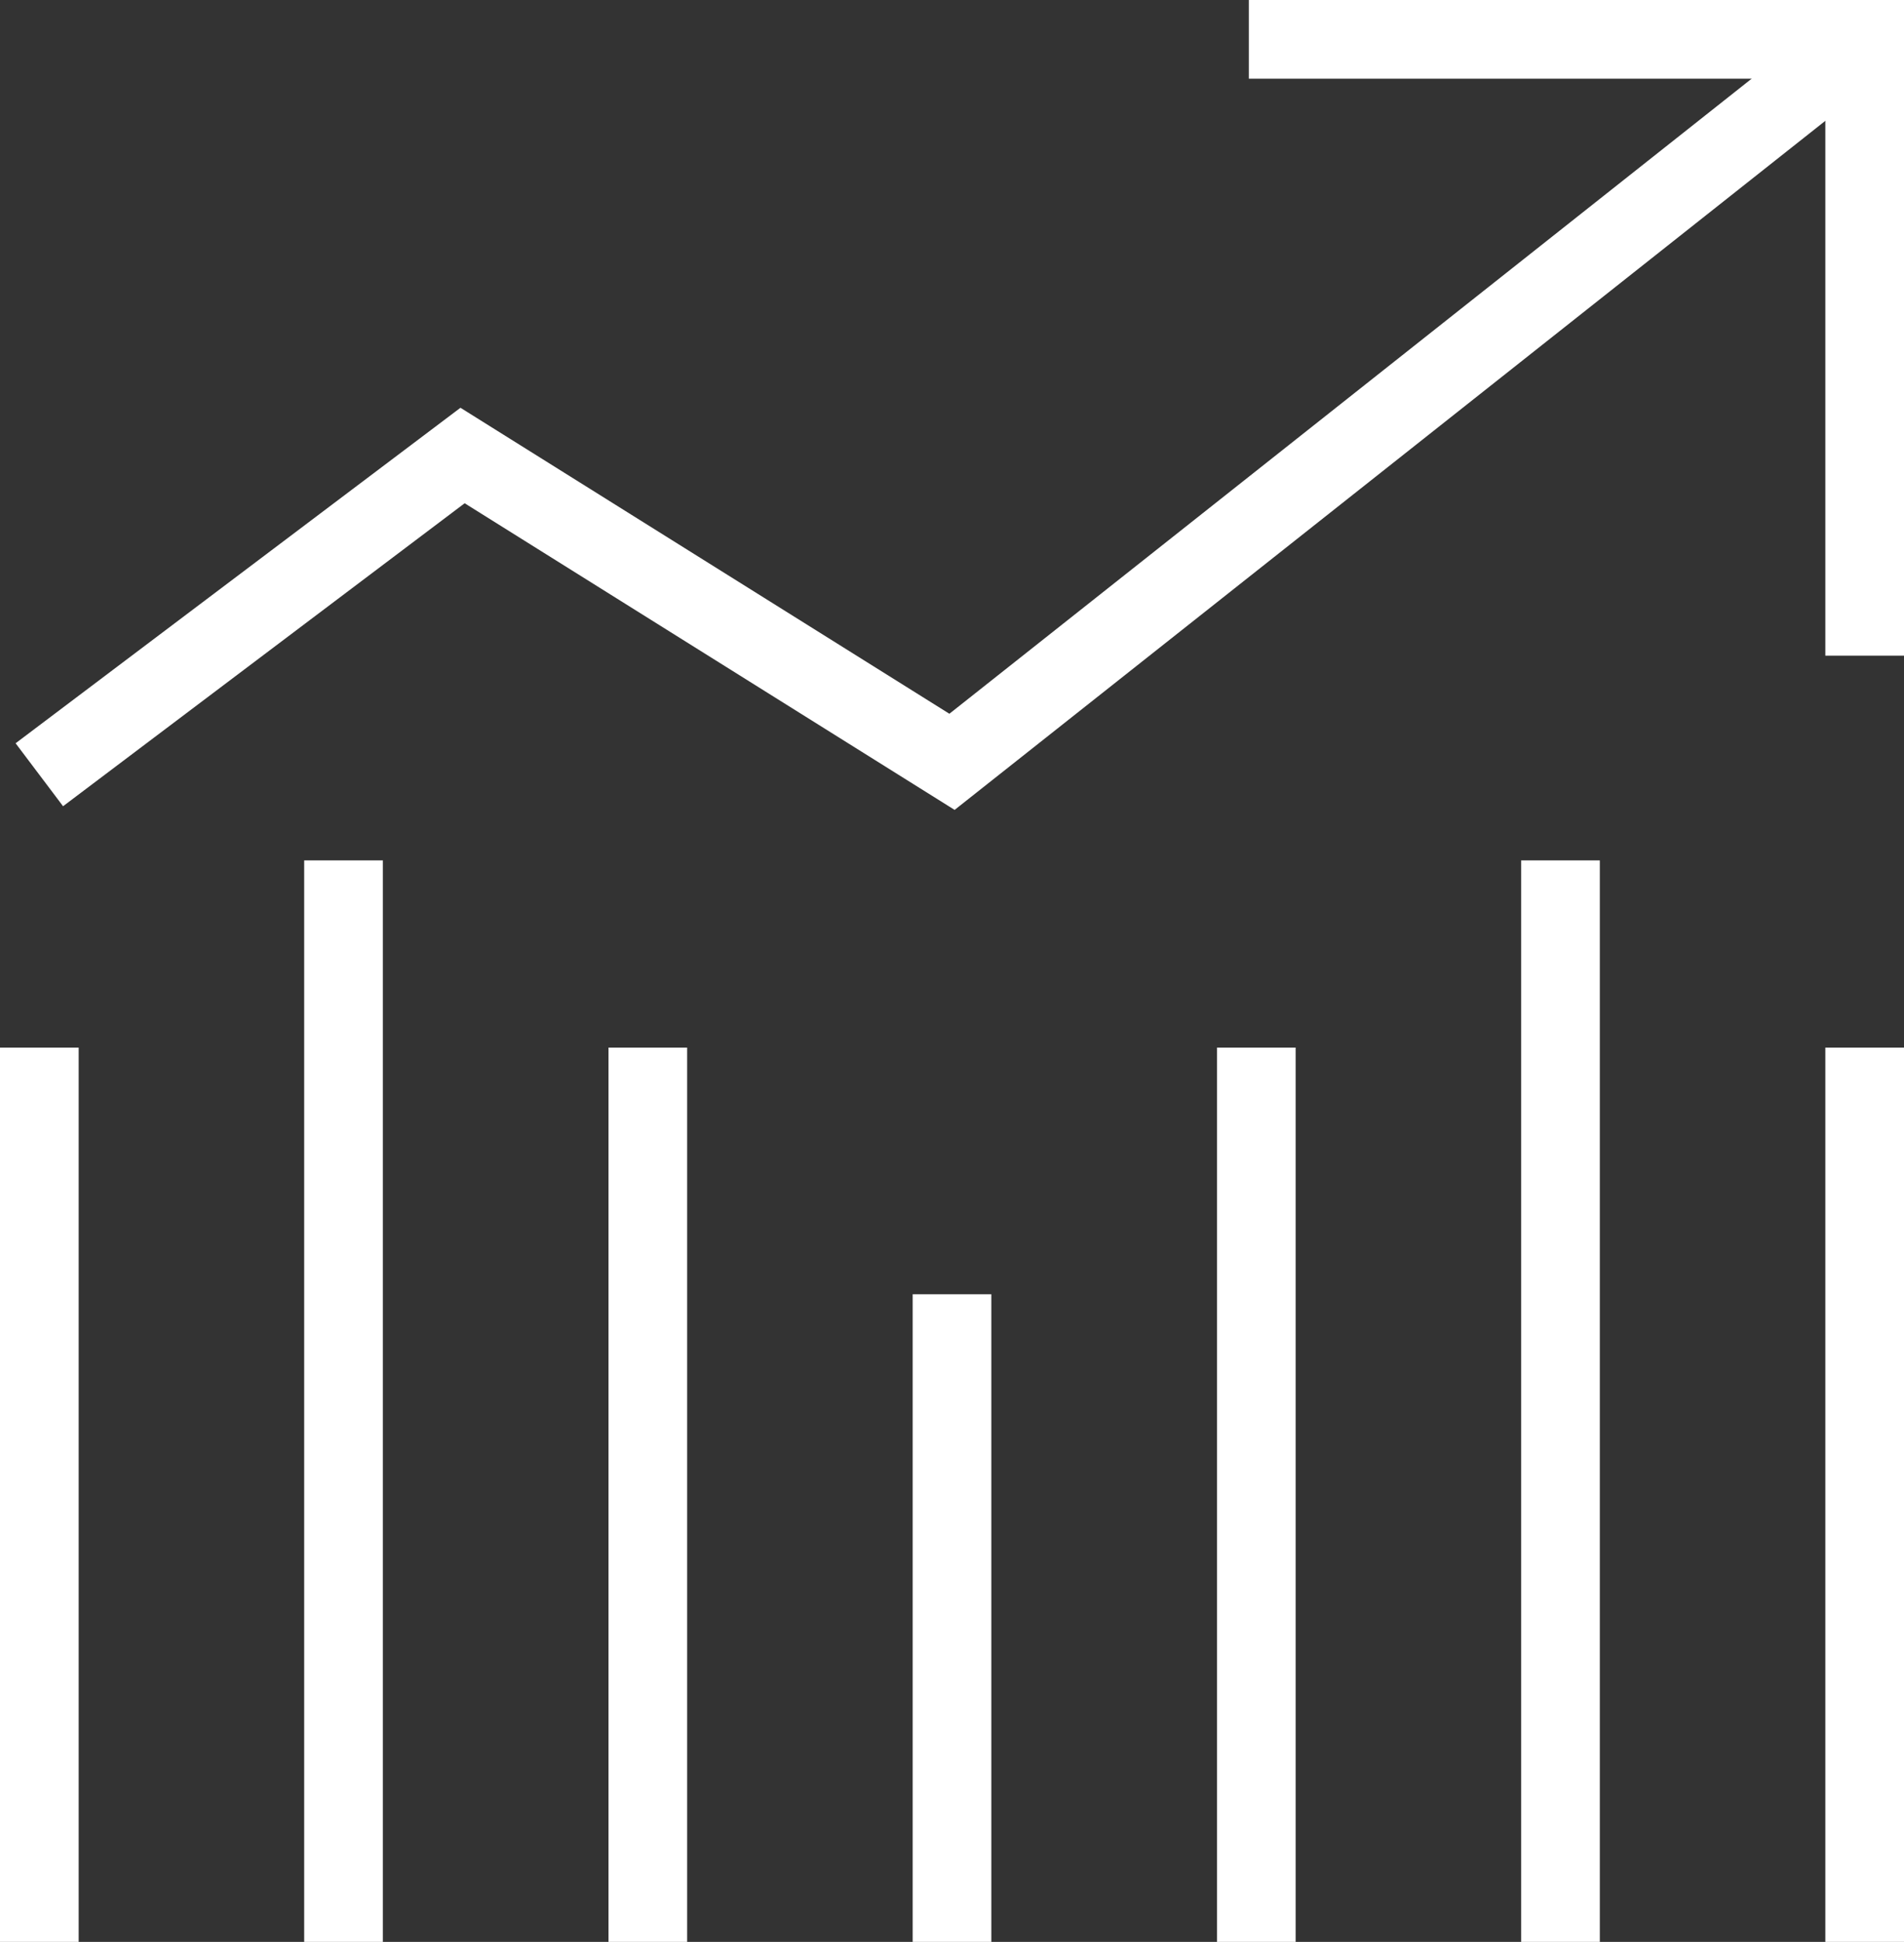
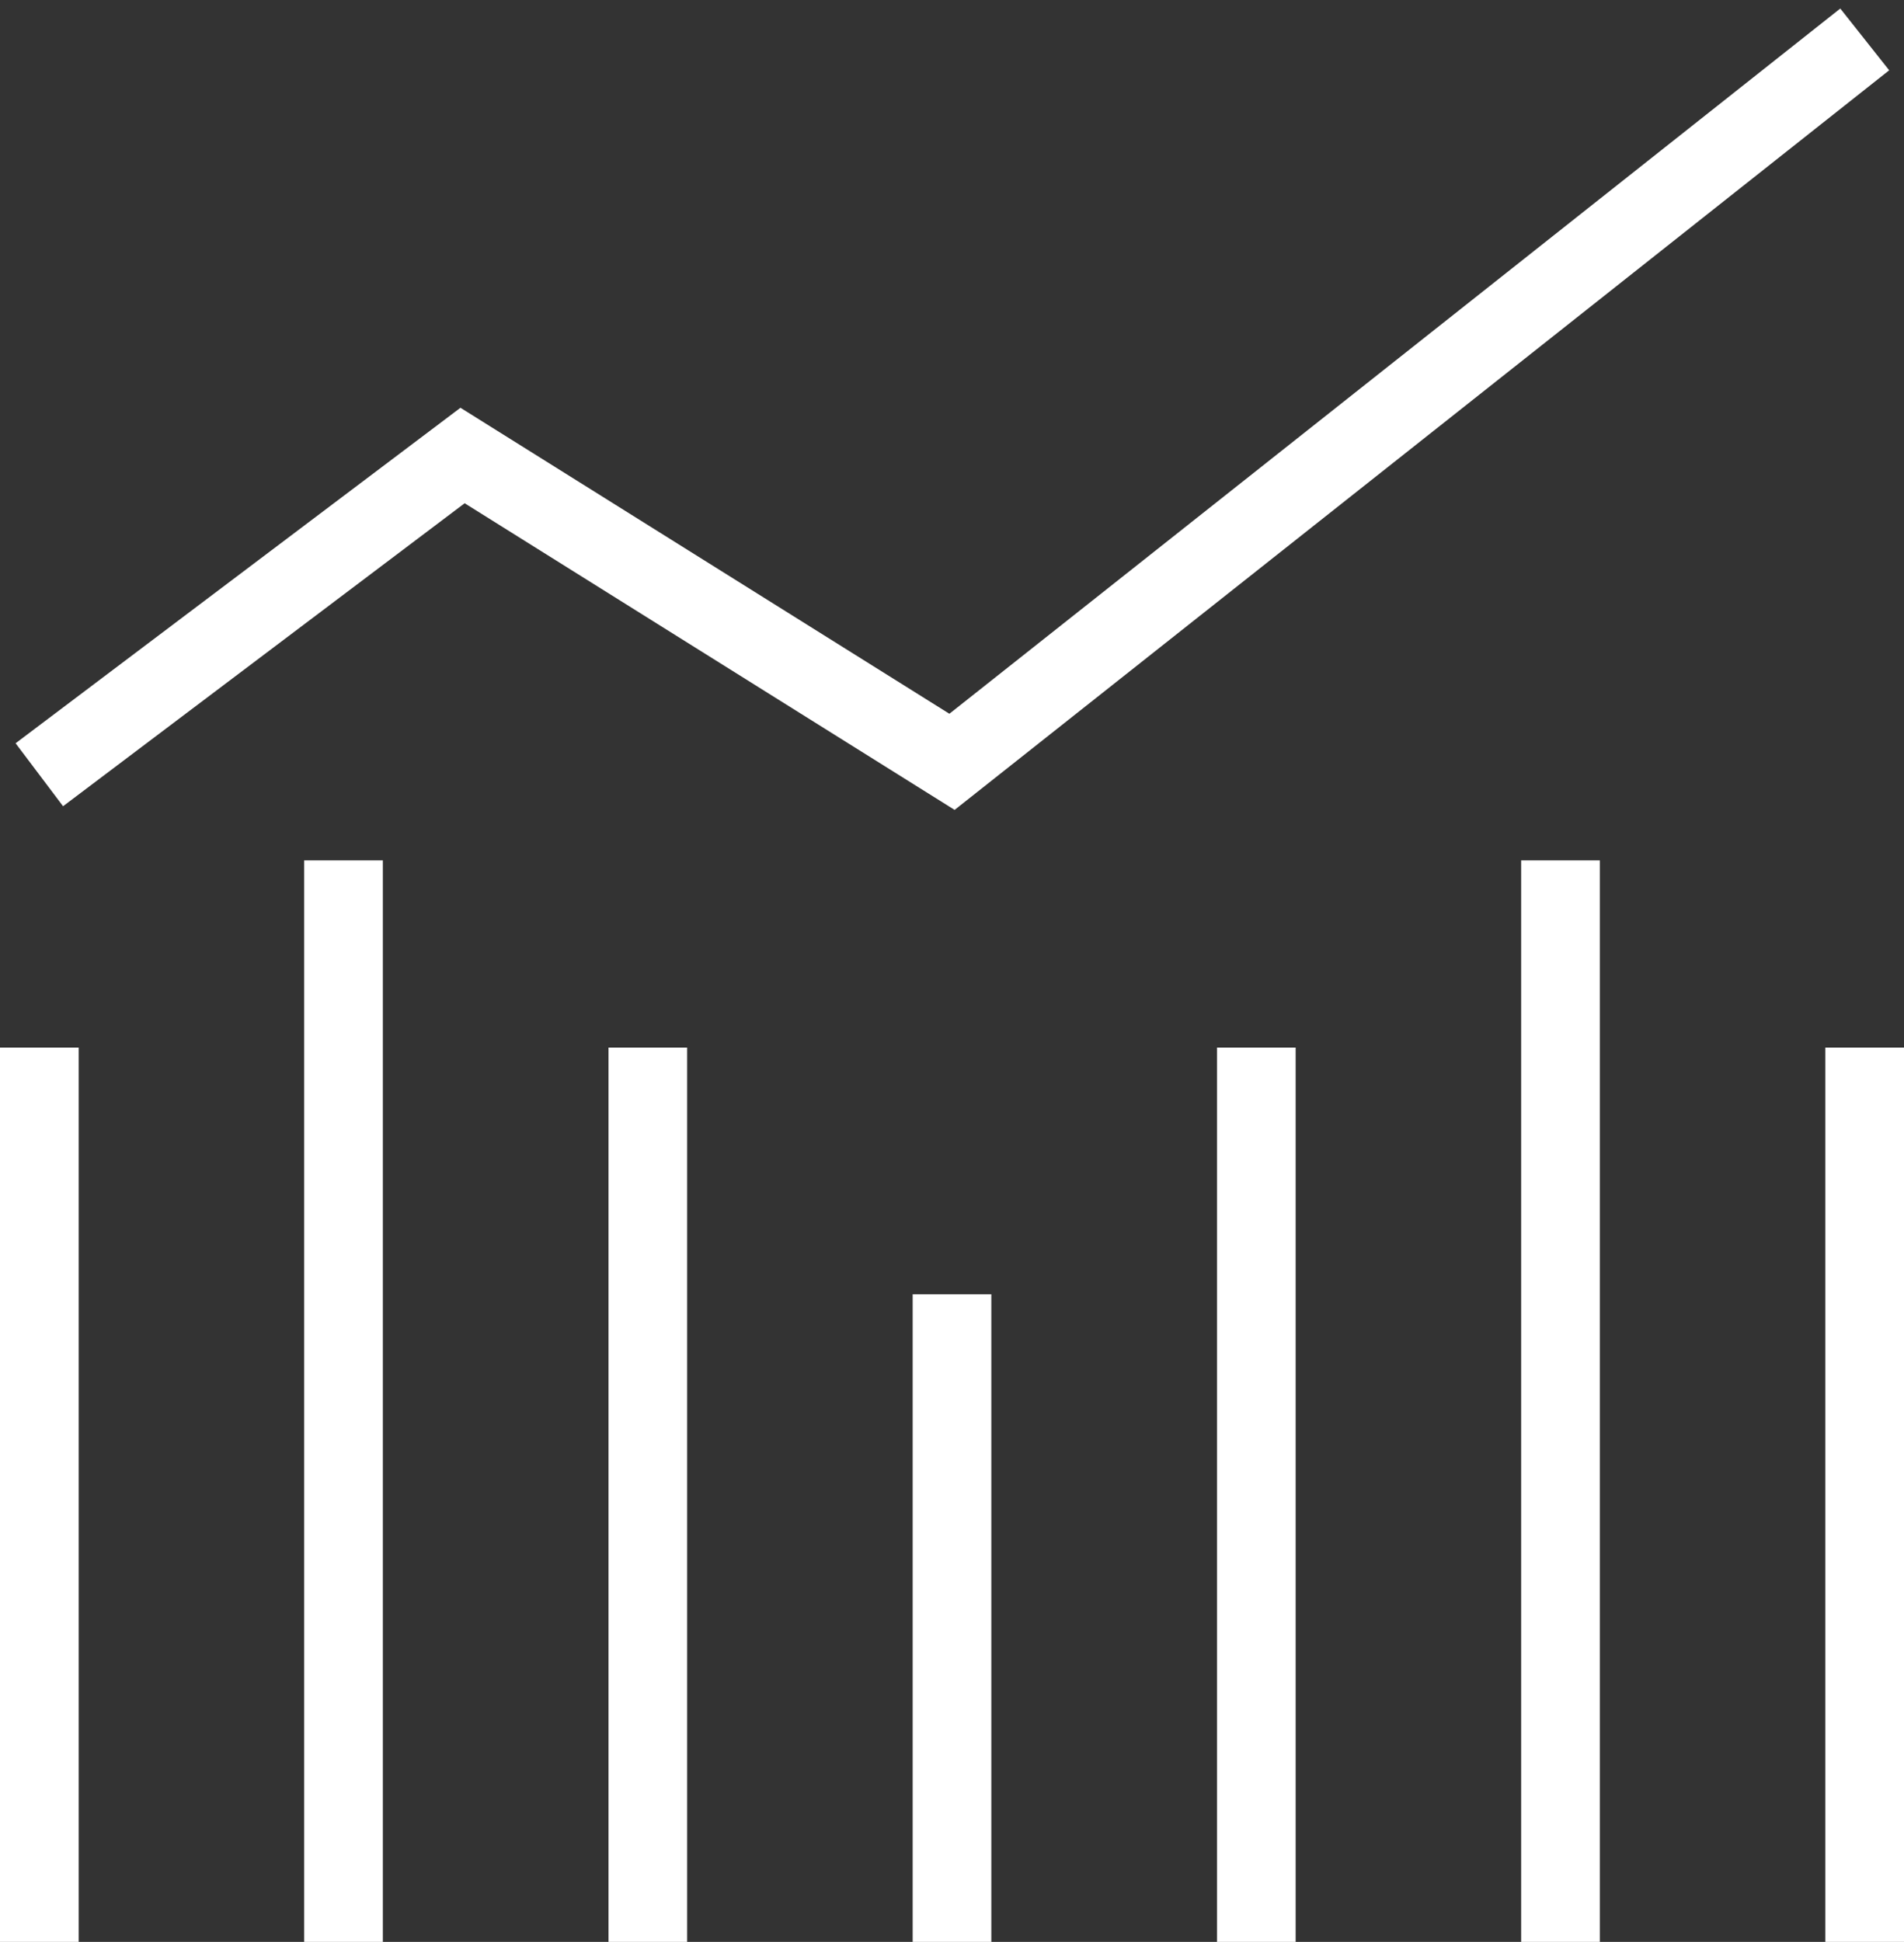
<svg xmlns="http://www.w3.org/2000/svg" viewBox="0 0 145.22 148.06">
  <rect x="0" y="0" width="145.22" height="148.06" fill="#333333" stroke="none" />
  <defs>
    <style>.cls-1{fill:#fff;}</style>
  </defs>
  <g id="Ebene_2" data-name="Ebene 2">
    <g id="Ebene_2-2" data-name="Ebene 2">
      <rect class="cls-1" y="79.87" width="6" height="68.19" />
      <rect class="cls-1" x="23.2" y="65.6" width="6" height="82.46" />
      <rect class="cls-1" x="46.41" y="79.87" width="6" height="68.19" />
      <rect class="cls-1" x="69.61" y="98.68" width="6" height="49.38" />
      <rect class="cls-1" x="92.82" y="79.87" width="6" height="68.19" />
      <rect class="cls-1" x="116.02" y="65.6" width="6" height="82.46" />
      <rect class="cls-1" x="139.22" y="79.87" width="6" height="68.19" />
      <polygon class="cls-1" points="72.81 61.75 35.44 38.37 4.81 61.47 1.19 56.67 35.12 31.09 72.41 54.42 140.36 0.65 144.09 5.36 72.81 61.75" />
-       <polygon class="cls-1" points="145.22 49.99 139.22 49.99 139.22 6 95.25 6 95.25 0 145.22 0 145.22 49.99" />
    </g>
  </g>
</svg>